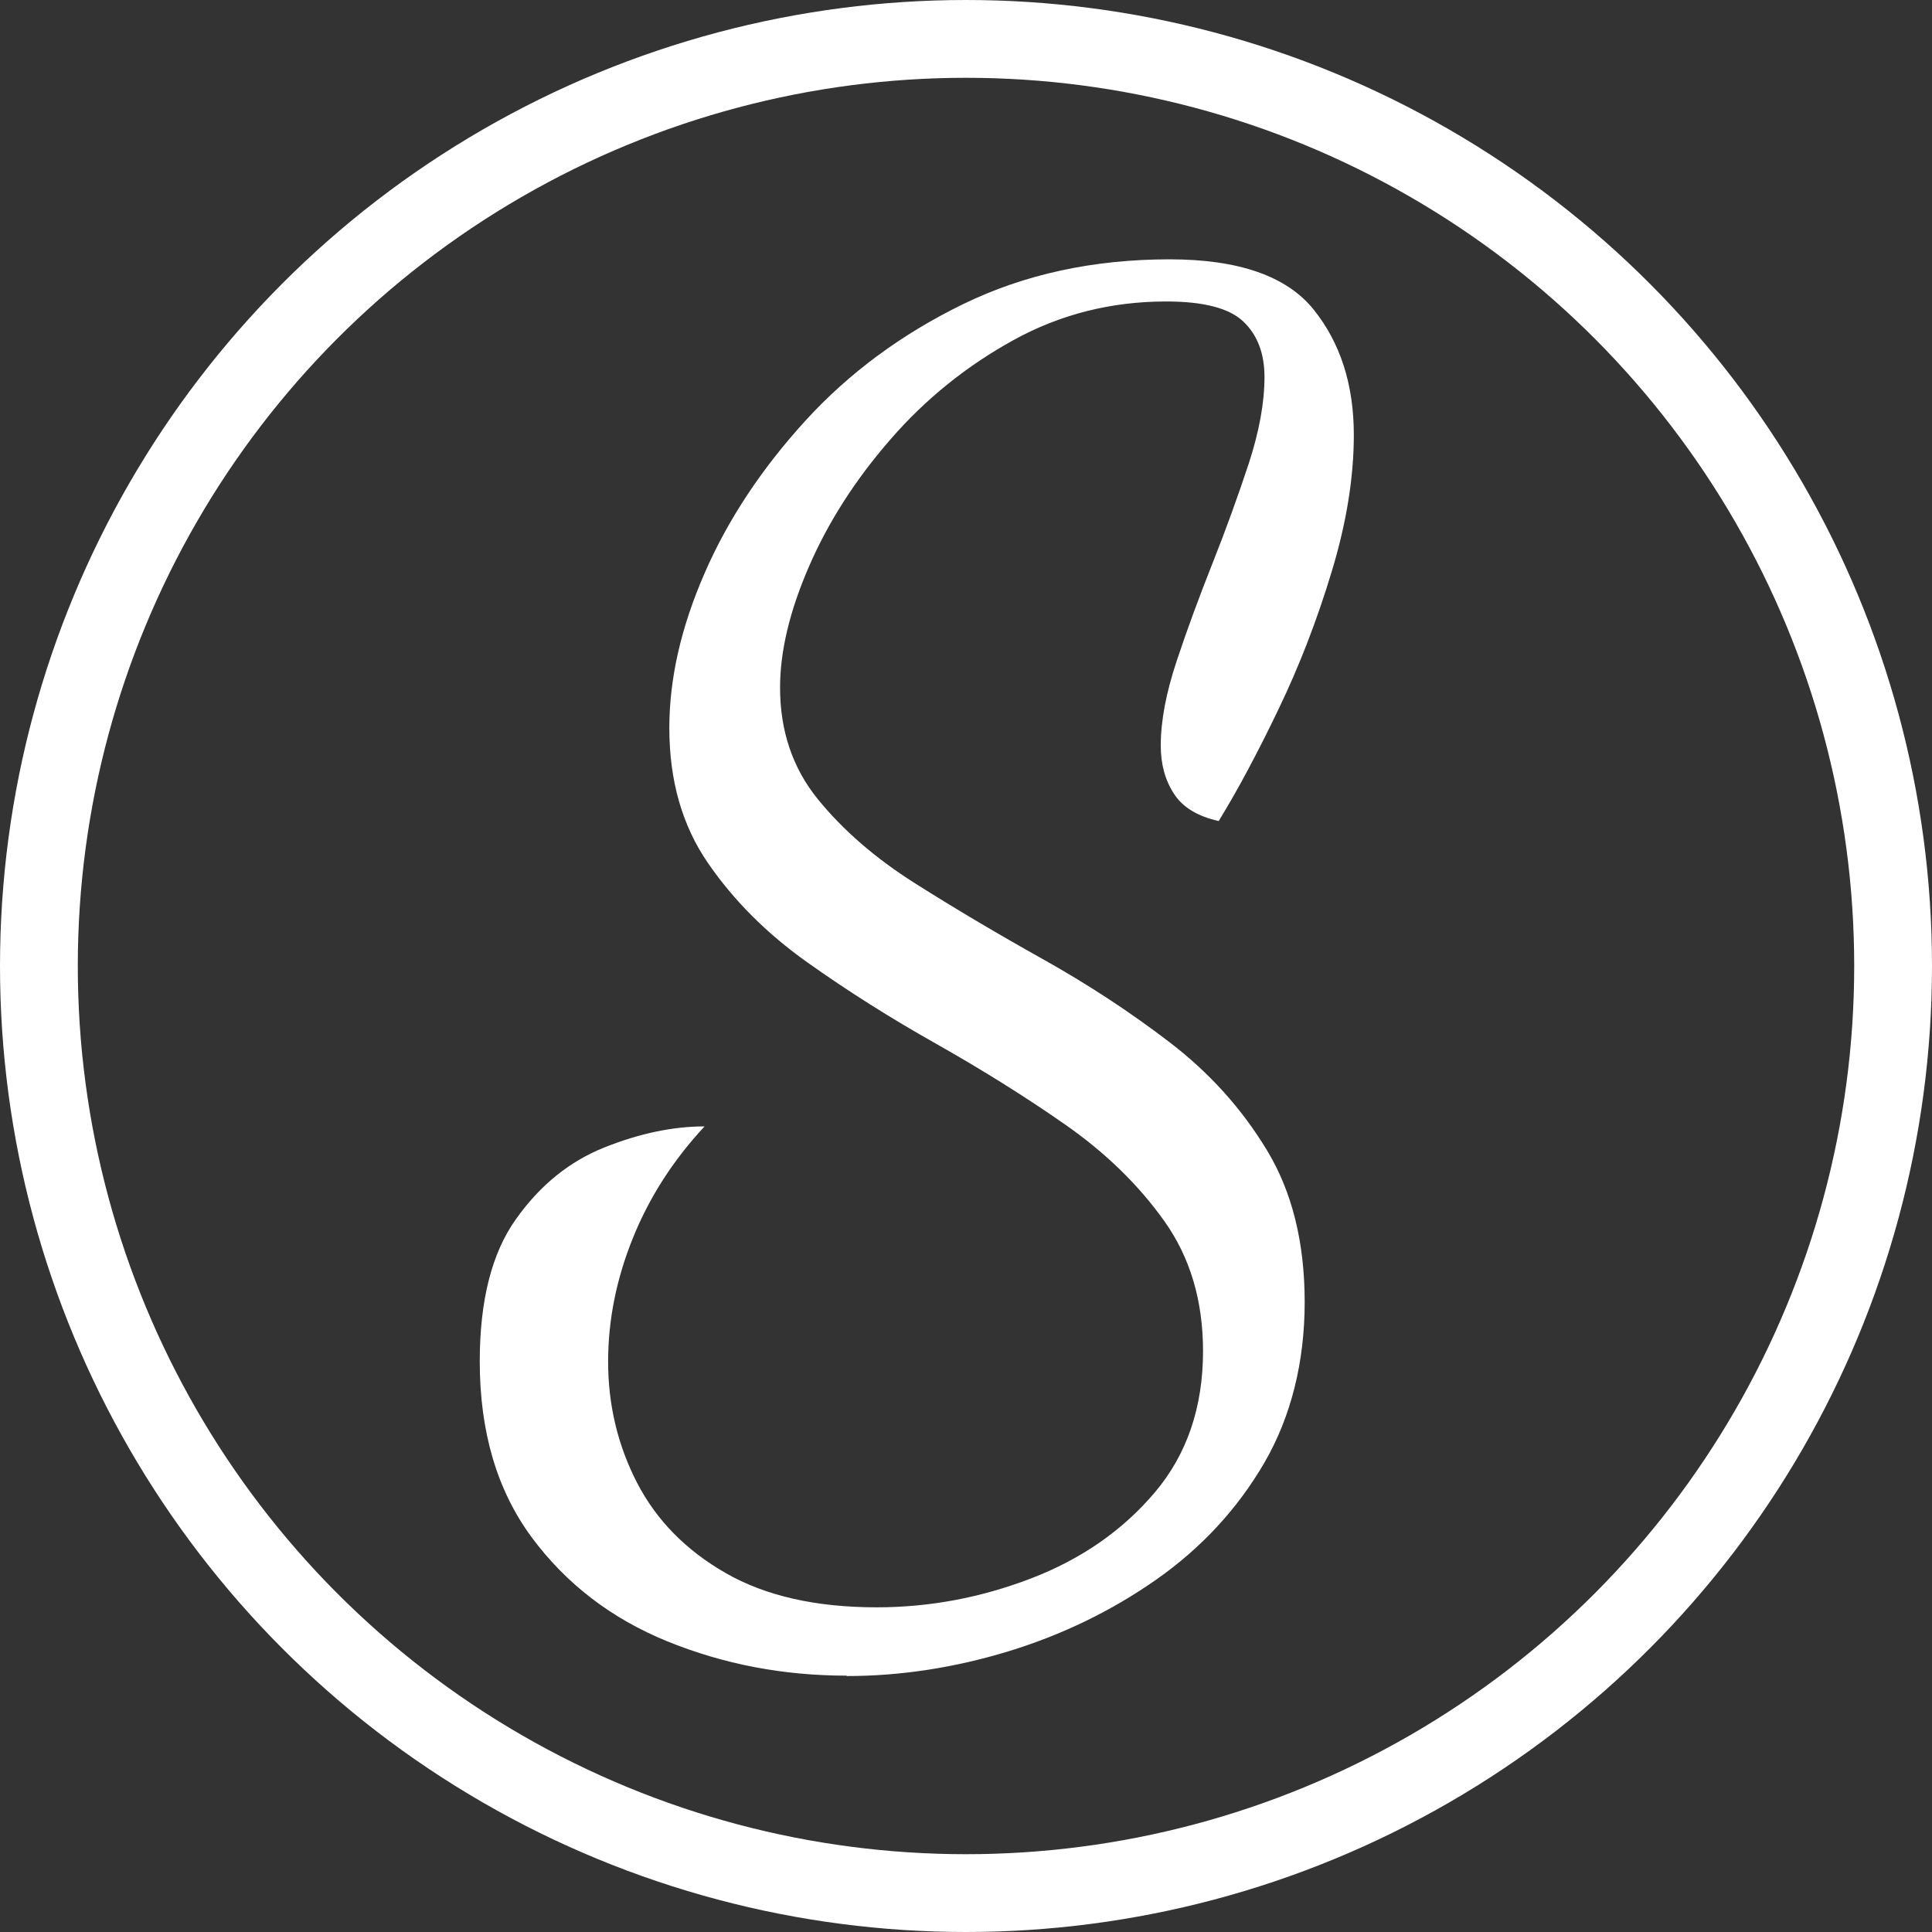
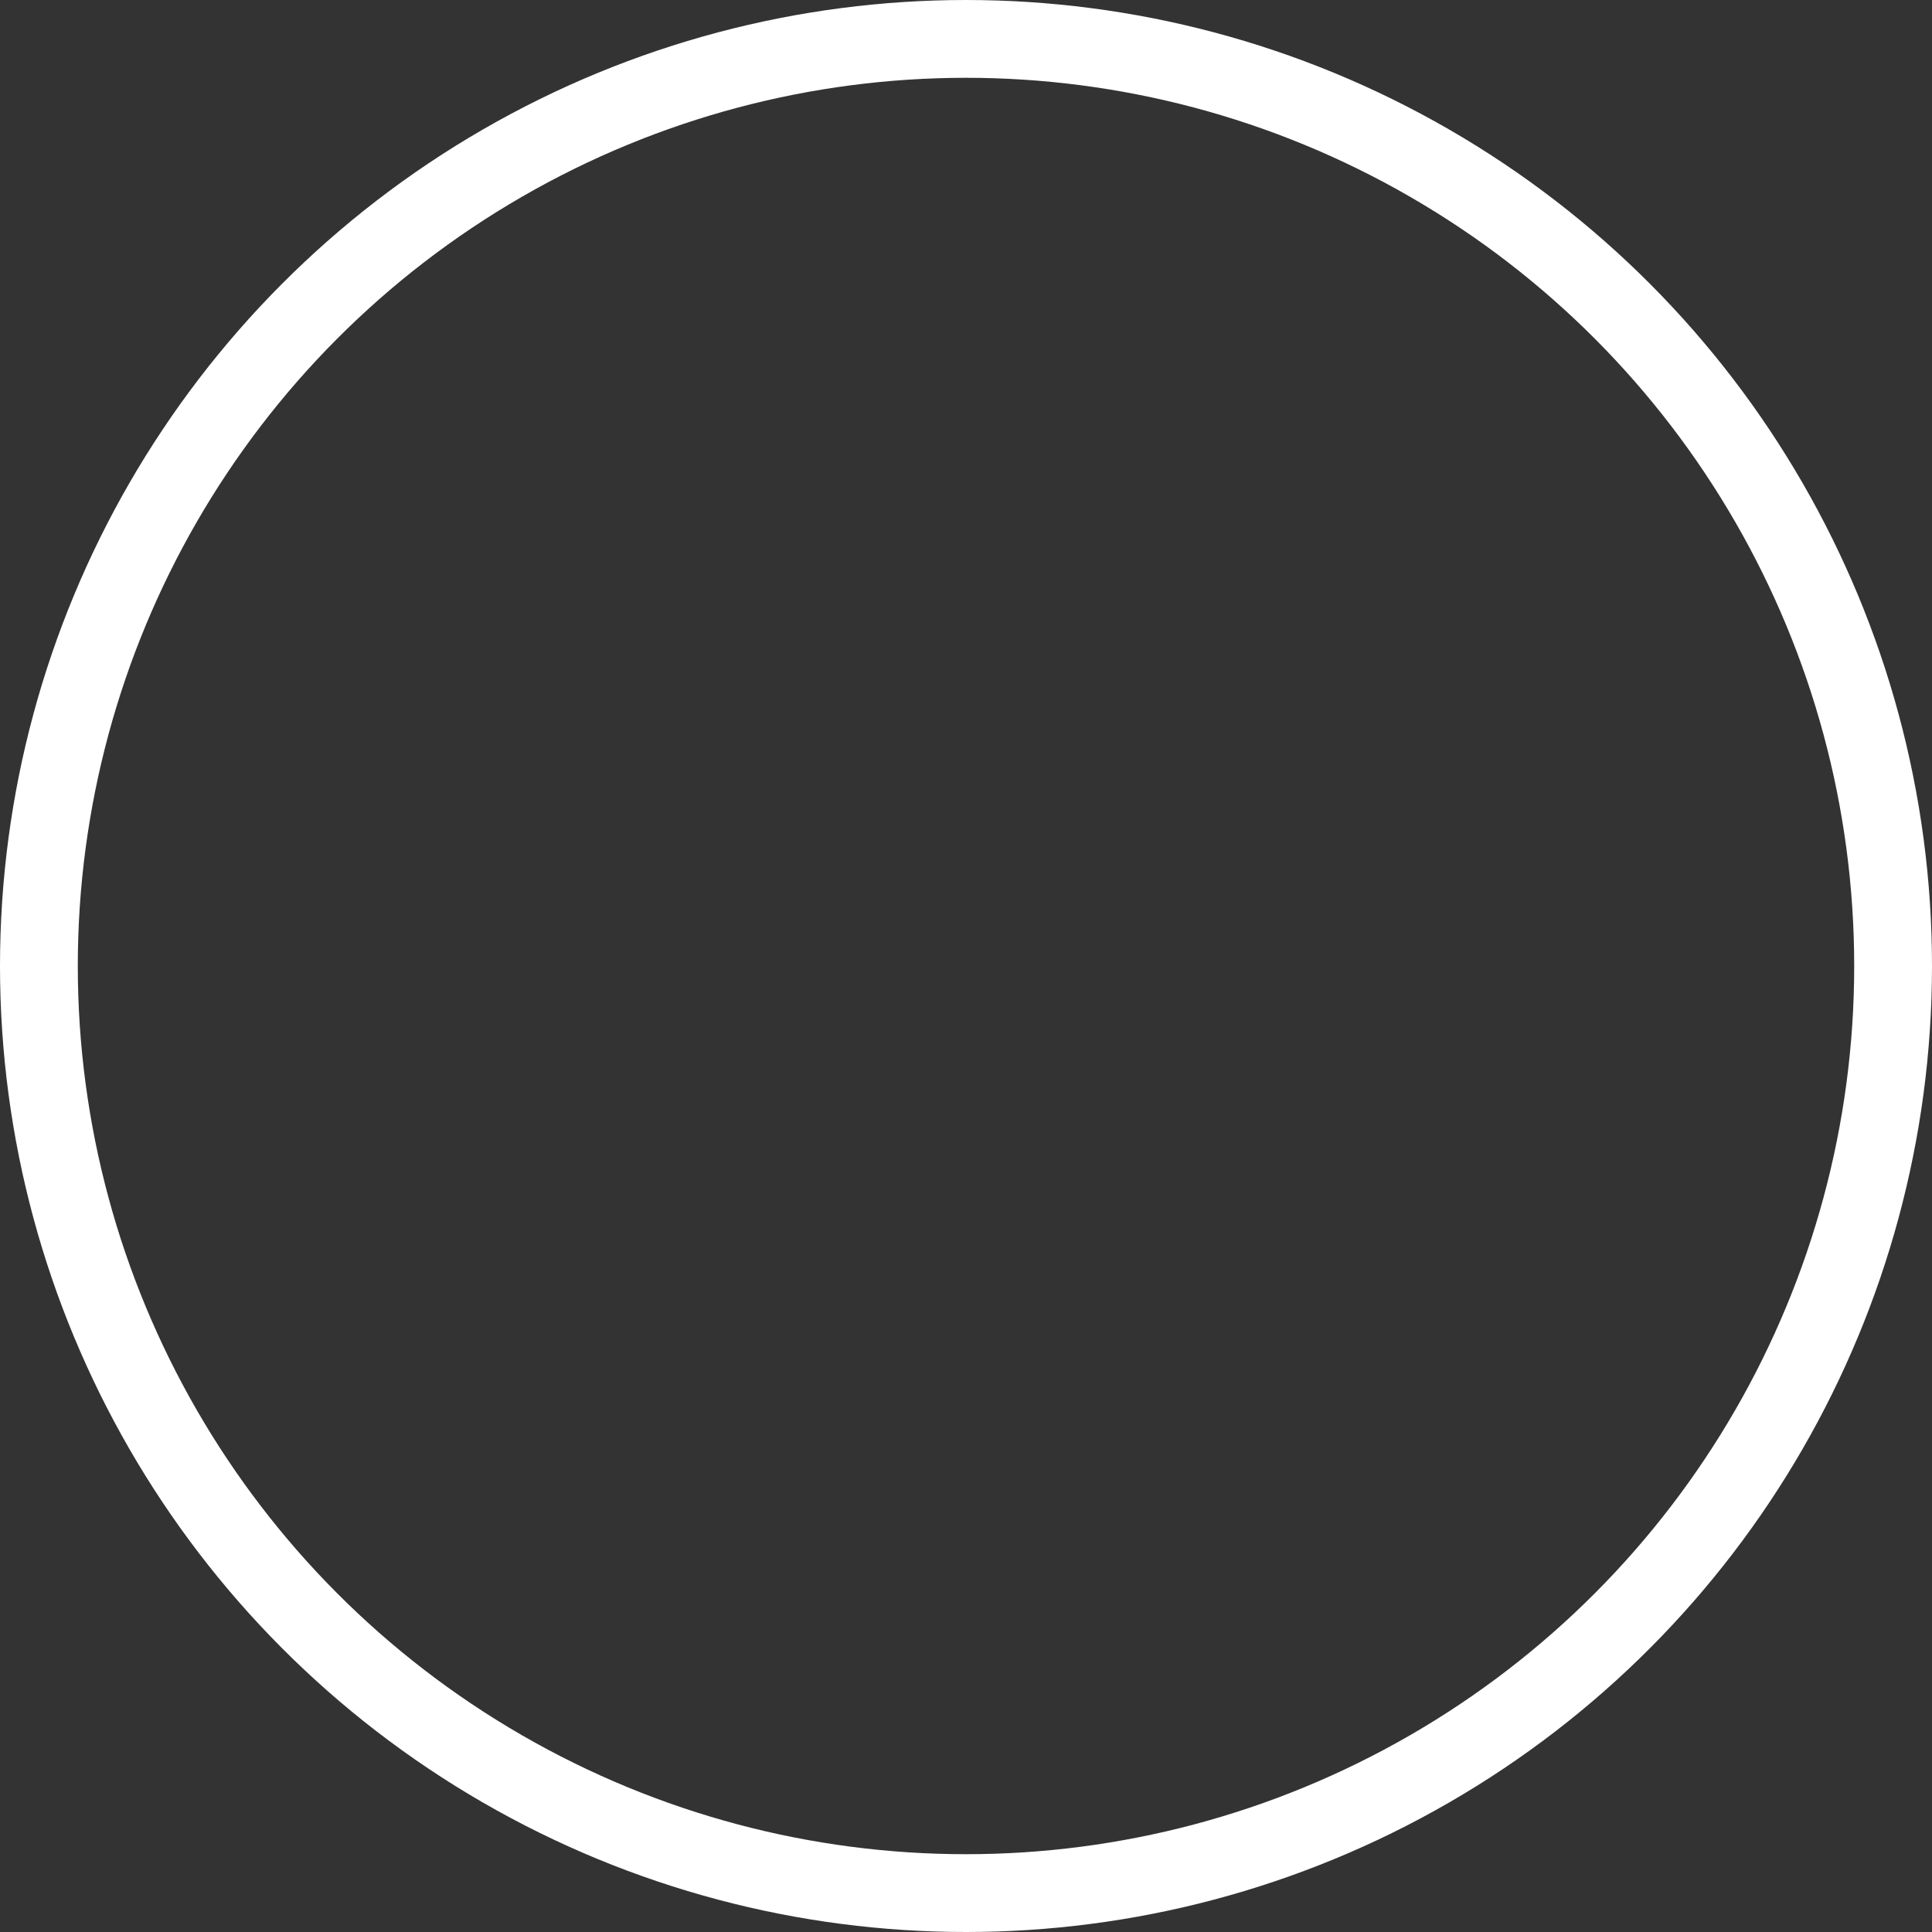
<svg xmlns="http://www.w3.org/2000/svg" width="149" height="149" viewBox="0 0 149 149" fill="none">
  <rect x="0" y="0" width="149" height="149" fill="#333333" stroke="none" />
-   <path d="M65.29 129.23C60.42 129.23 55.81 128.35 51.48 126.59C47.15 124.83 43.65 122.14 40.99 118.54C38.33 114.93 37 110.42 37 105C37 100.31 37.92 96.65 39.78 94.04C41.63 91.42 43.91 89.57 46.62 88.49C49.33 87.41 51.9 86.87 54.34 86.87C51.9 89.49 50.05 92.38 48.79 95.53C47.52 98.69 46.9 101.85 46.9 105.01C46.9 108.35 47.64 111.46 49.13 114.35C50.62 117.24 52.9 119.56 55.97 121.32C59.04 123.08 62.92 123.96 67.61 123.96C71.67 123.96 75.64 123.22 79.52 121.73C83.4 120.24 86.58 118.03 89.06 115.1C91.54 112.17 92.78 108.53 92.78 104.2C92.78 100.32 91.79 96.98 89.8 94.18C87.81 91.38 85.26 88.9 82.15 86.73C79.04 84.56 75.72 82.49 72.2 80.5C68.68 78.52 65.36 76.42 62.25 74.21C59.14 72 56.59 69.45 54.6 66.56C52.61 63.67 51.62 60.2 51.62 56.14C51.62 52.35 52.52 48.38 54.33 44.23C56.13 40.08 58.73 36.16 62.11 32.45C65.49 28.75 69.56 25.75 74.29 23.45C79.02 21.15 84.33 20 90.2 20C95.52 20 99.22 21.29 101.3 23.86C103.37 26.43 104.41 29.66 104.41 33.54C104.41 36.79 103.85 40.29 102.72 44.03C101.59 47.78 100.22 51.34 98.59 54.72C96.97 58.1 95.43 60.97 93.99 63.32C92.37 62.96 91.21 62.26 90.54 61.22C89.86 60.18 89.52 58.94 89.52 57.5C89.52 55.61 89.93 53.44 90.74 51C91.55 48.56 92.48 46.04 93.52 43.42C94.56 40.8 95.48 38.25 96.3 35.77C97.11 33.29 97.52 31.06 97.52 29.07C97.52 27.27 96.98 25.84 95.9 24.81C94.82 23.77 92.83 23.25 89.94 23.25C85.7 23.25 81.77 24.24 78.16 26.23C74.55 28.22 71.39 30.76 68.68 33.88C65.97 36.99 63.87 40.27 62.39 43.69C60.9 47.12 60.16 50.23 60.16 53.03C60.16 56.37 61.13 59.24 63.07 61.63C65.01 64.02 67.51 66.19 70.58 68.13C73.65 70.07 76.92 72.01 80.39 73.95C83.86 75.89 87.13 78.03 90.2 80.38C93.27 82.73 95.77 85.5 97.71 88.71C99.65 91.91 100.62 95.82 100.62 100.42C100.62 105.02 99.58 109.24 97.51 112.81C95.43 116.38 92.66 119.37 89.19 121.81C85.71 124.25 81.9 126.09 77.75 127.36C73.6 128.62 69.45 129.26 65.3 129.26L65.29 129.23Z" fill="white" />
  <circle cx="74.5" cy="74.5" r="71.5" stroke="white" stroke-width="6" />
</svg>